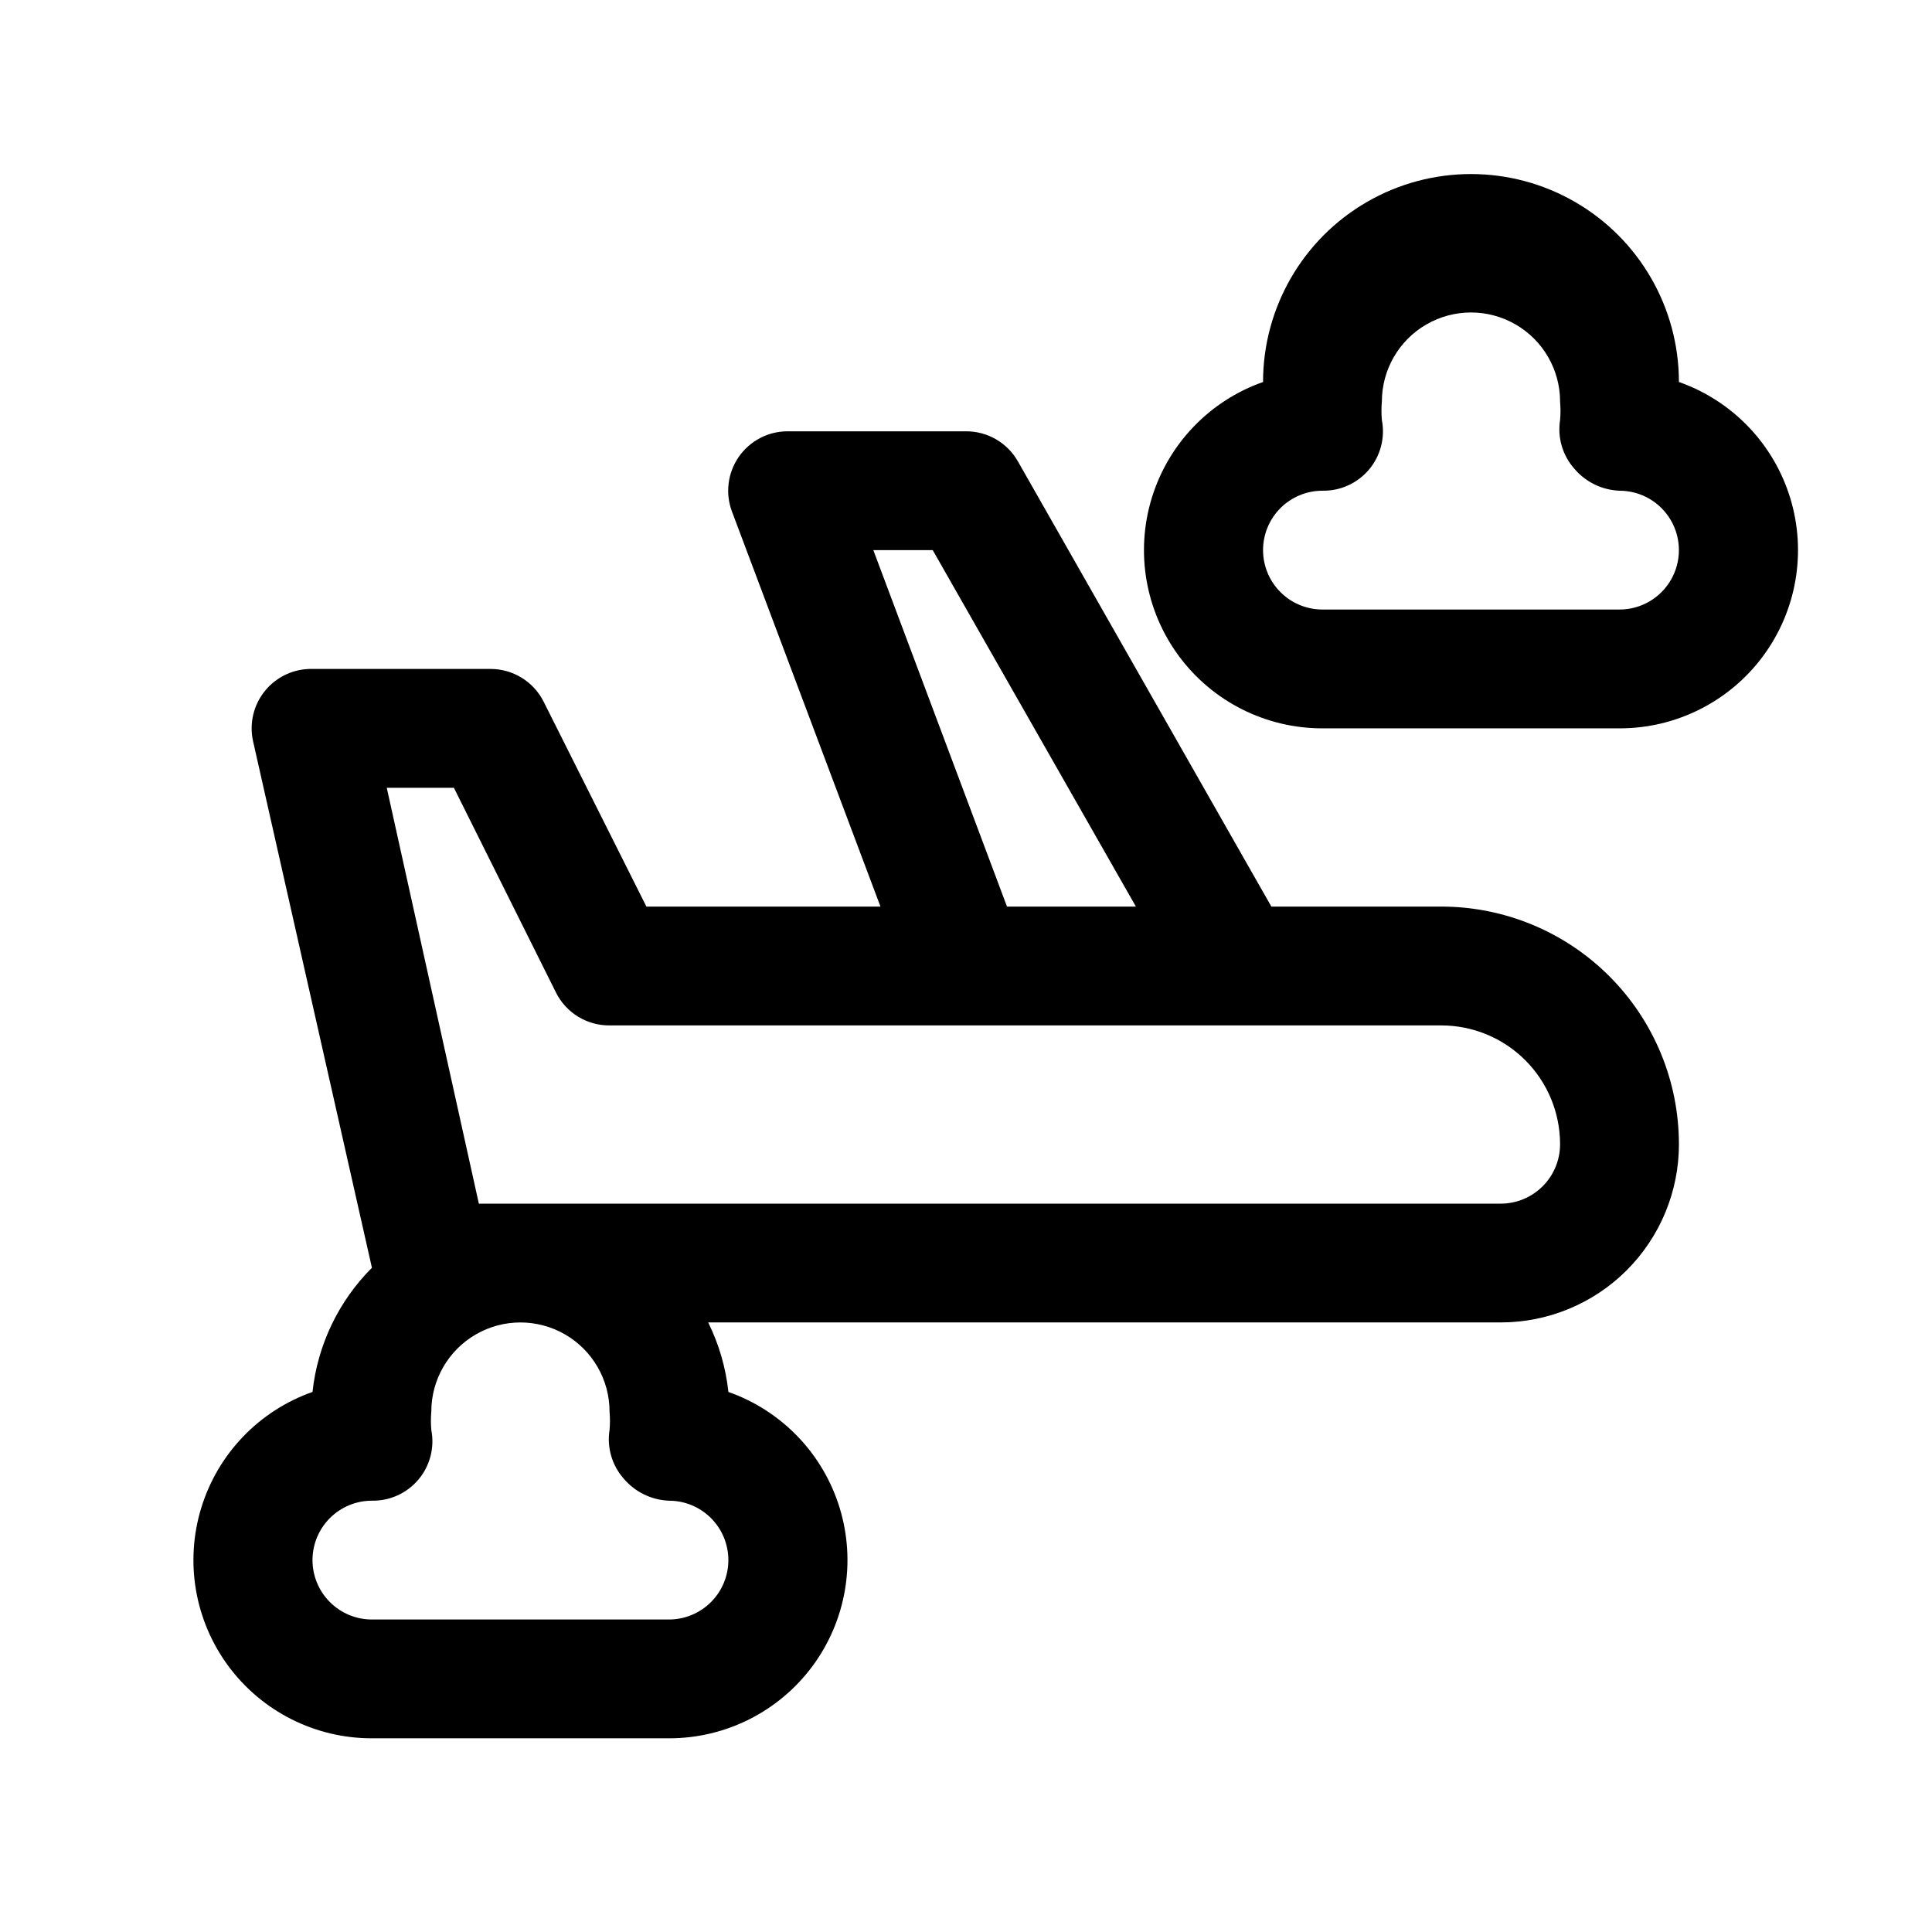
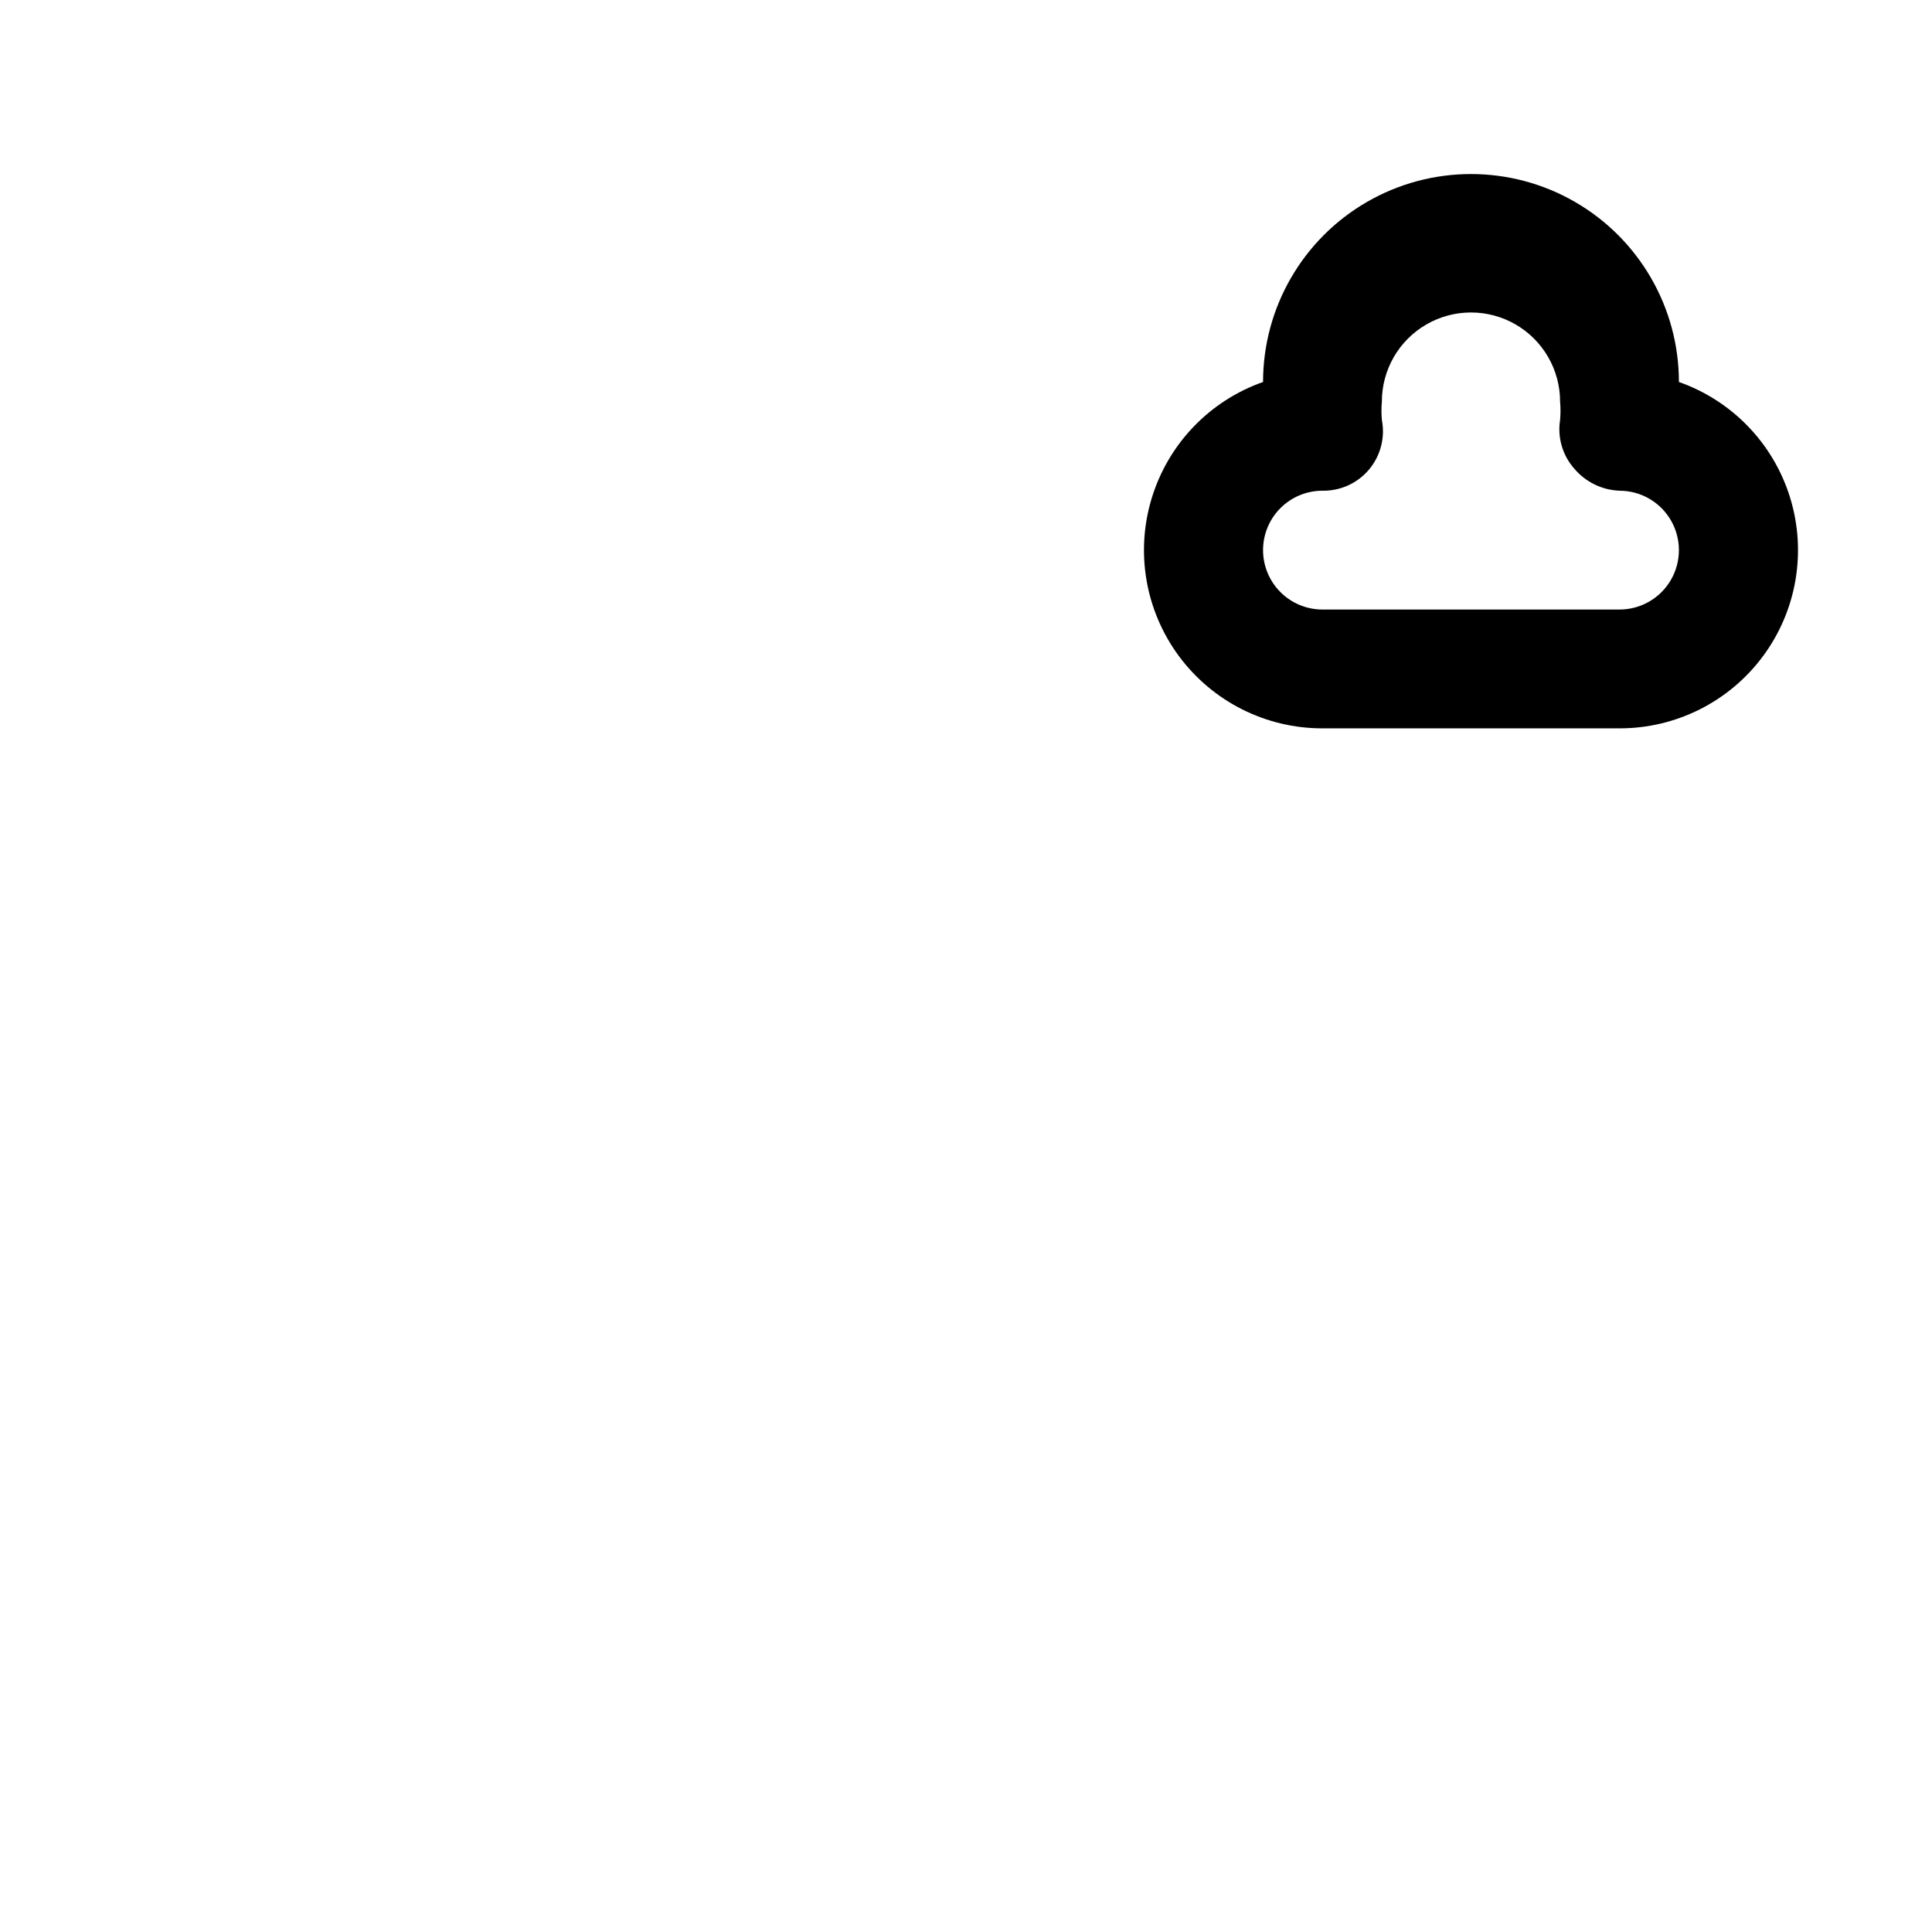
<svg xmlns="http://www.w3.org/2000/svg" fill="#000000" width="800px" height="800px" version="1.1" viewBox="144 144 512 512">
  <g>
-     <path d="m588.93 447.23c0-16.703-6.633-32.719-18.445-44.531-11.809-11.809-27.828-18.445-44.531-18.445h-45.027l-67.227-118.08c-1.387-2.402-3.383-4.398-5.789-5.781-2.406-1.383-5.133-2.102-7.906-2.094h-47.234c-5.168-0.016-10.016 2.508-12.973 6.75-2.953 4.242-3.637 9.664-1.824 14.504l39.359 104.7h-62.031l-27.238-54.316c-1.309-2.598-3.309-4.781-5.785-6.309-2.473-1.527-5.32-2.344-8.227-2.352h-47.234c-4.852-0.117-9.484 2.008-12.562 5.758-3.074 3.754-4.25 8.719-3.18 13.449l31.488 139.49c-8.852 8.852-14.41 20.461-15.746 32.906-14.145 4.977-25.086 16.371-29.48 30.707-4.398 14.336-1.727 29.906 7.195 41.957 8.922 12.047 23.035 19.148 38.031 19.125h78.719c14.996 0.023 29.109-7.078 38.031-19.125 8.922-12.051 11.594-27.621 7.195-41.957-4.394-14.336-15.336-25.73-29.48-30.707-0.684-6.406-2.496-12.645-5.356-18.422h210.03c12.527 0 24.539-4.973 33.398-13.832 8.855-8.859 13.832-20.871 13.832-33.398zm-213.49-157.44h15.742l53.844 94.465h-34.16zm-38.414 267.65c0 4.176-1.66 8.18-4.613 11.133-2.953 2.953-6.957 4.613-11.133 4.613h-78.719c-4.176 0-8.18-1.66-11.133-4.613-2.953-2.953-4.613-6.957-4.613-11.133s1.66-8.18 4.613-11.133c2.953-2.949 6.957-4.609 11.133-4.609 4.75 0.086 9.285-1.977 12.34-5.613 3.055-3.637 4.309-8.457 3.402-13.121-0.145-1.625-0.145-3.258 0-4.883 0-8.438 4.504-16.234 11.809-20.453 7.309-4.219 16.309-4.219 23.617 0 7.305 4.219 11.809 12.016 11.809 20.453 0.145 1.625 0.145 3.258 0 4.883-0.734 4.652 0.652 9.387 3.777 12.91 2.996 3.531 7.336 5.644 11.965 5.824 4.176 0 8.18 1.66 11.133 4.609 2.953 2.953 4.613 6.957 4.613 11.133zm-66.125-94.461-24.406-110.21h17.793l27.078 54.316c1.32 2.621 3.348 4.82 5.852 6.352s5.387 2.328 8.32 2.309h220.41c8.352 0 16.363 3.316 22.266 9.223 5.906 5.906 9.223 13.914 9.223 22.266 0 4.176-1.656 8.18-4.609 11.133s-6.957 4.613-11.133 4.613z" />
    <path d="m588.93 245.23c0-19.688-10.5-37.879-27.551-47.723s-38.055-9.844-55.105 0c-17.047 9.844-27.551 28.035-27.551 47.723-14.145 4.977-25.086 16.371-29.48 30.707-4.398 14.332-1.727 29.906 7.195 41.953 8.922 12.051 23.035 19.148 38.027 19.129h78.723c14.992 0.02 29.105-7.078 38.027-19.129 8.926-12.047 11.594-27.621 7.199-41.953-4.398-14.336-15.34-25.73-29.484-30.707zm-15.742 60.301h-78.723c-4.172 0-8.18-1.66-11.133-4.613-2.949-2.953-4.609-6.957-4.609-11.133 0-4.176 1.66-8.18 4.609-11.133 2.953-2.953 6.961-4.609 11.133-4.609 4.75 0.086 9.285-1.977 12.344-5.613 3.055-3.637 4.305-8.461 3.402-13.121-0.145-1.625-0.145-3.258 0-4.883 0-8.438 4.5-16.234 11.809-20.453 7.305-4.219 16.309-4.219 23.617 0 7.305 4.219 11.805 12.016 11.805 20.453 0.145 1.625 0.145 3.258 0 4.883-0.734 4.648 0.652 9.387 3.781 12.91 2.996 3.531 7.336 5.644 11.965 5.824 5.625 0 10.82 3 13.633 7.871 2.812 4.871 2.812 10.871 0 15.746-2.812 4.871-8.008 7.871-13.633 7.871z" />
  </g>
</svg>